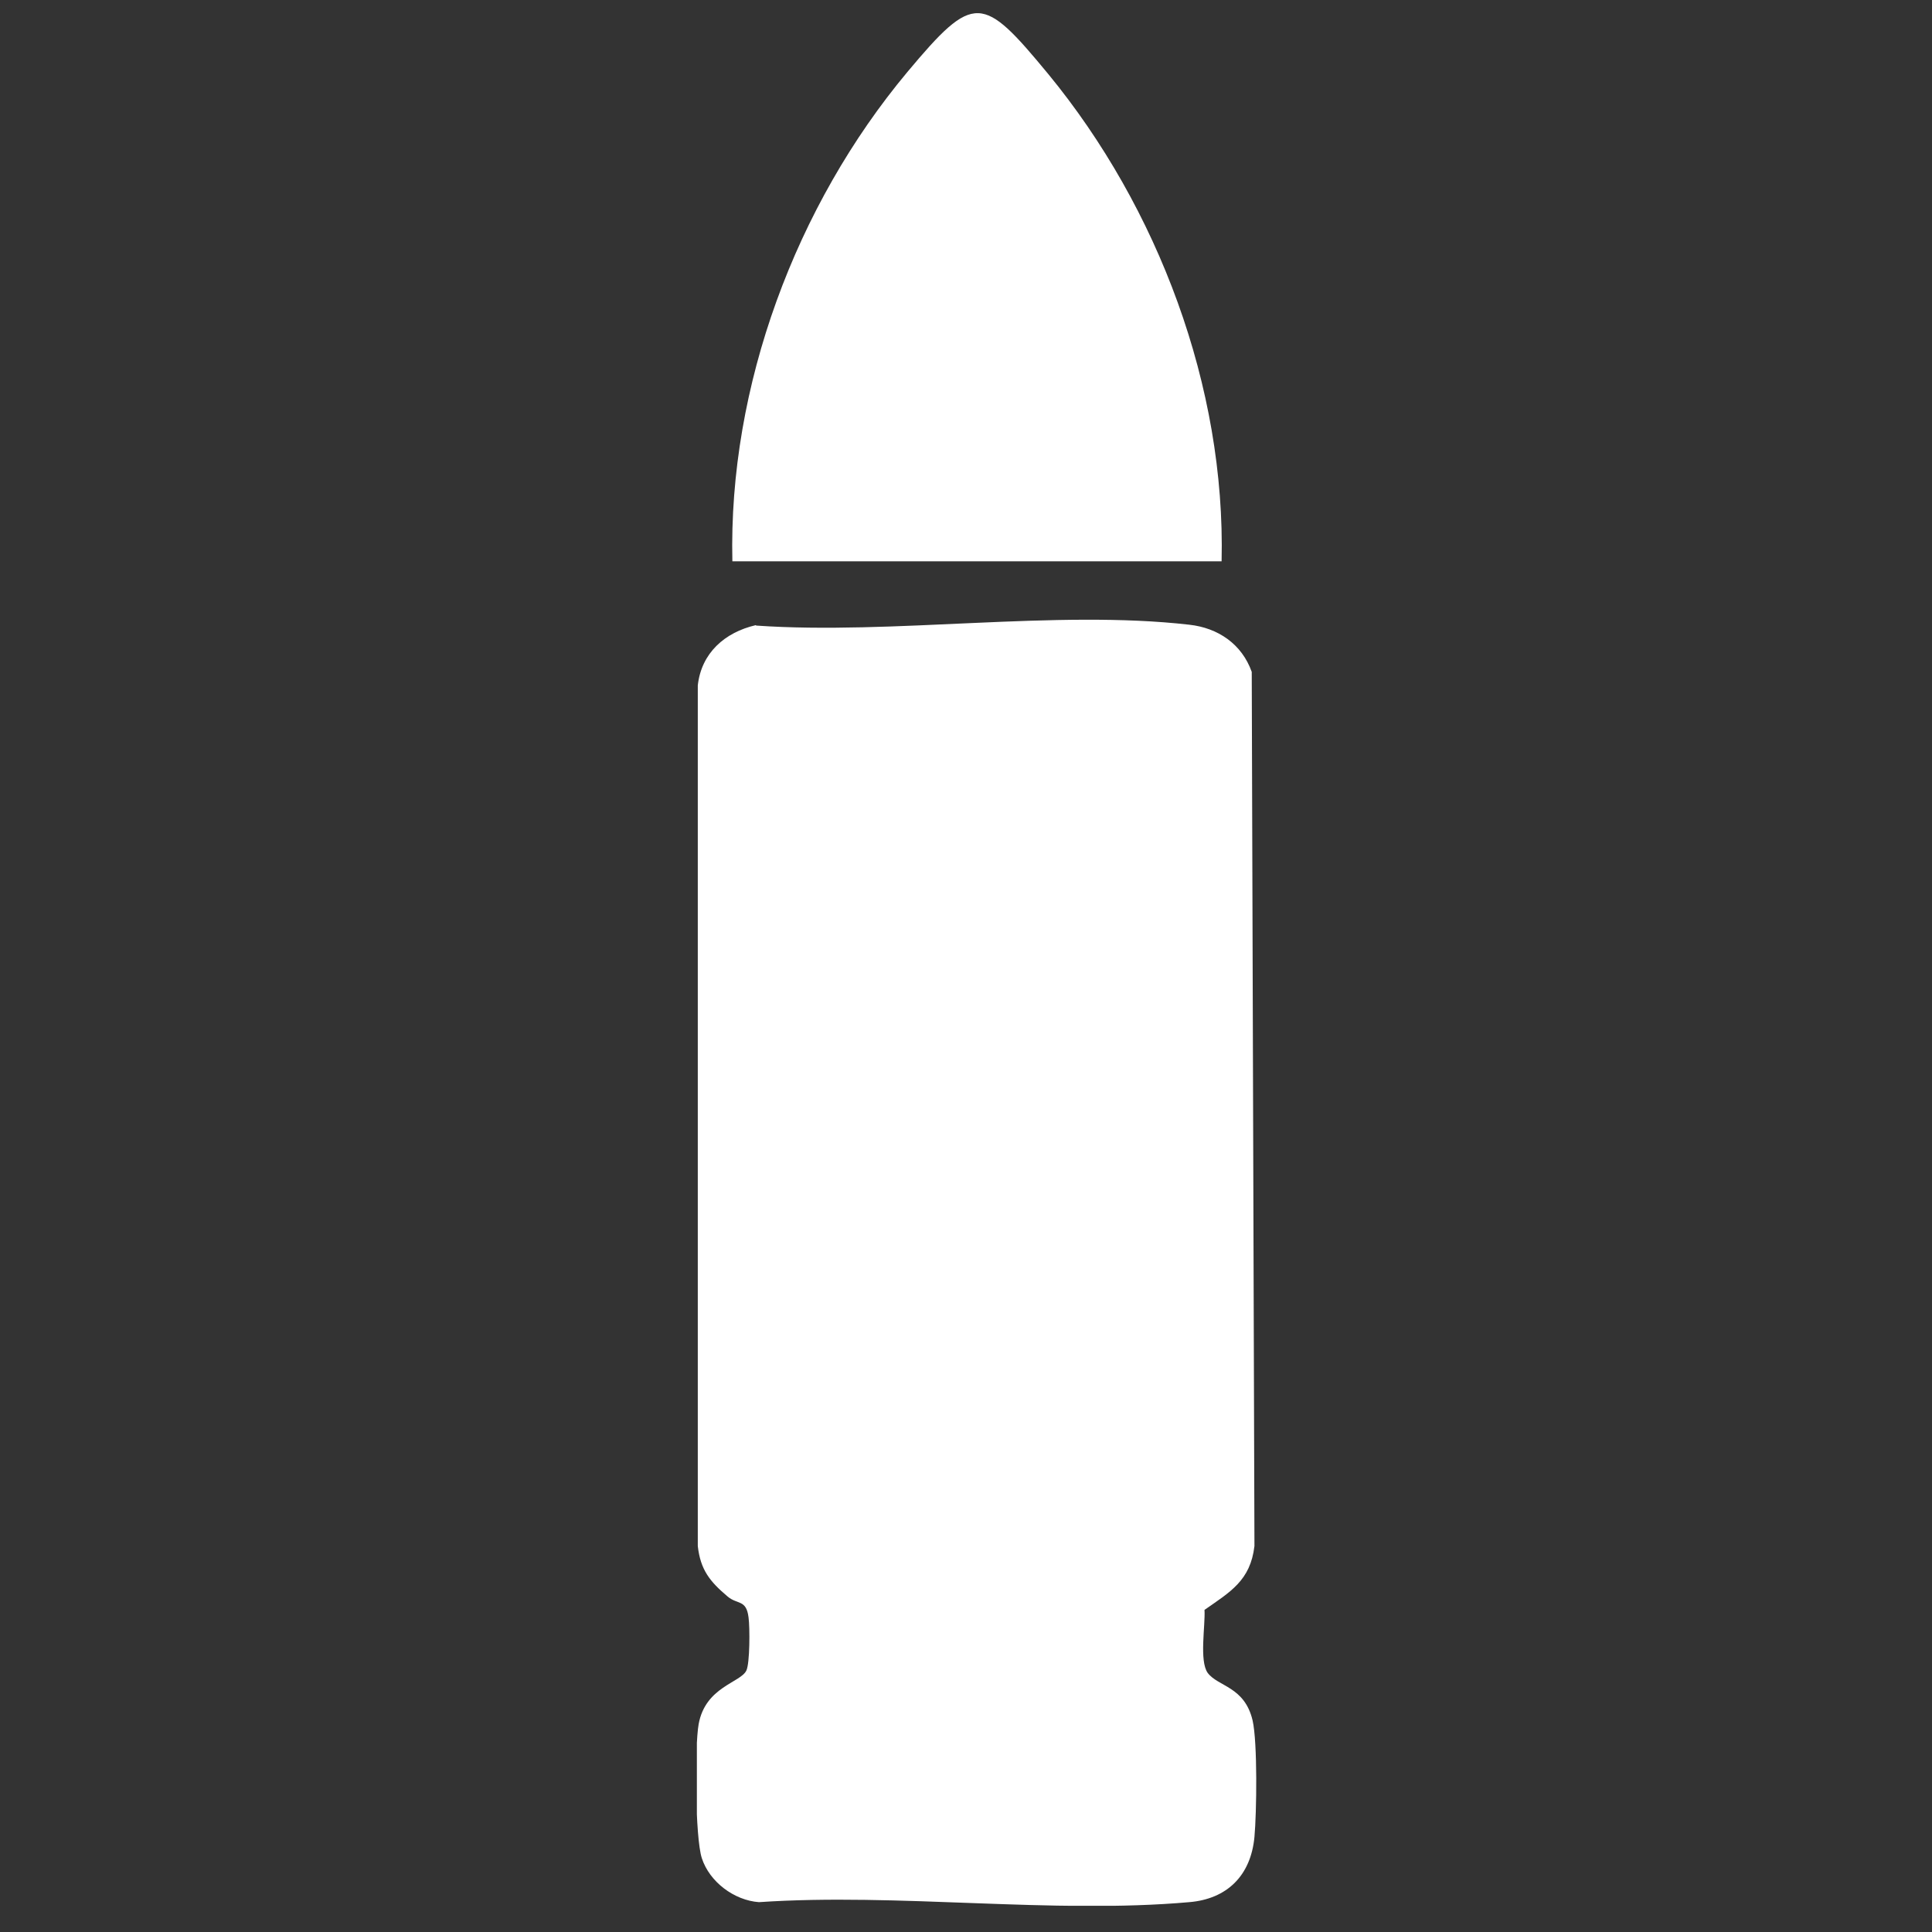
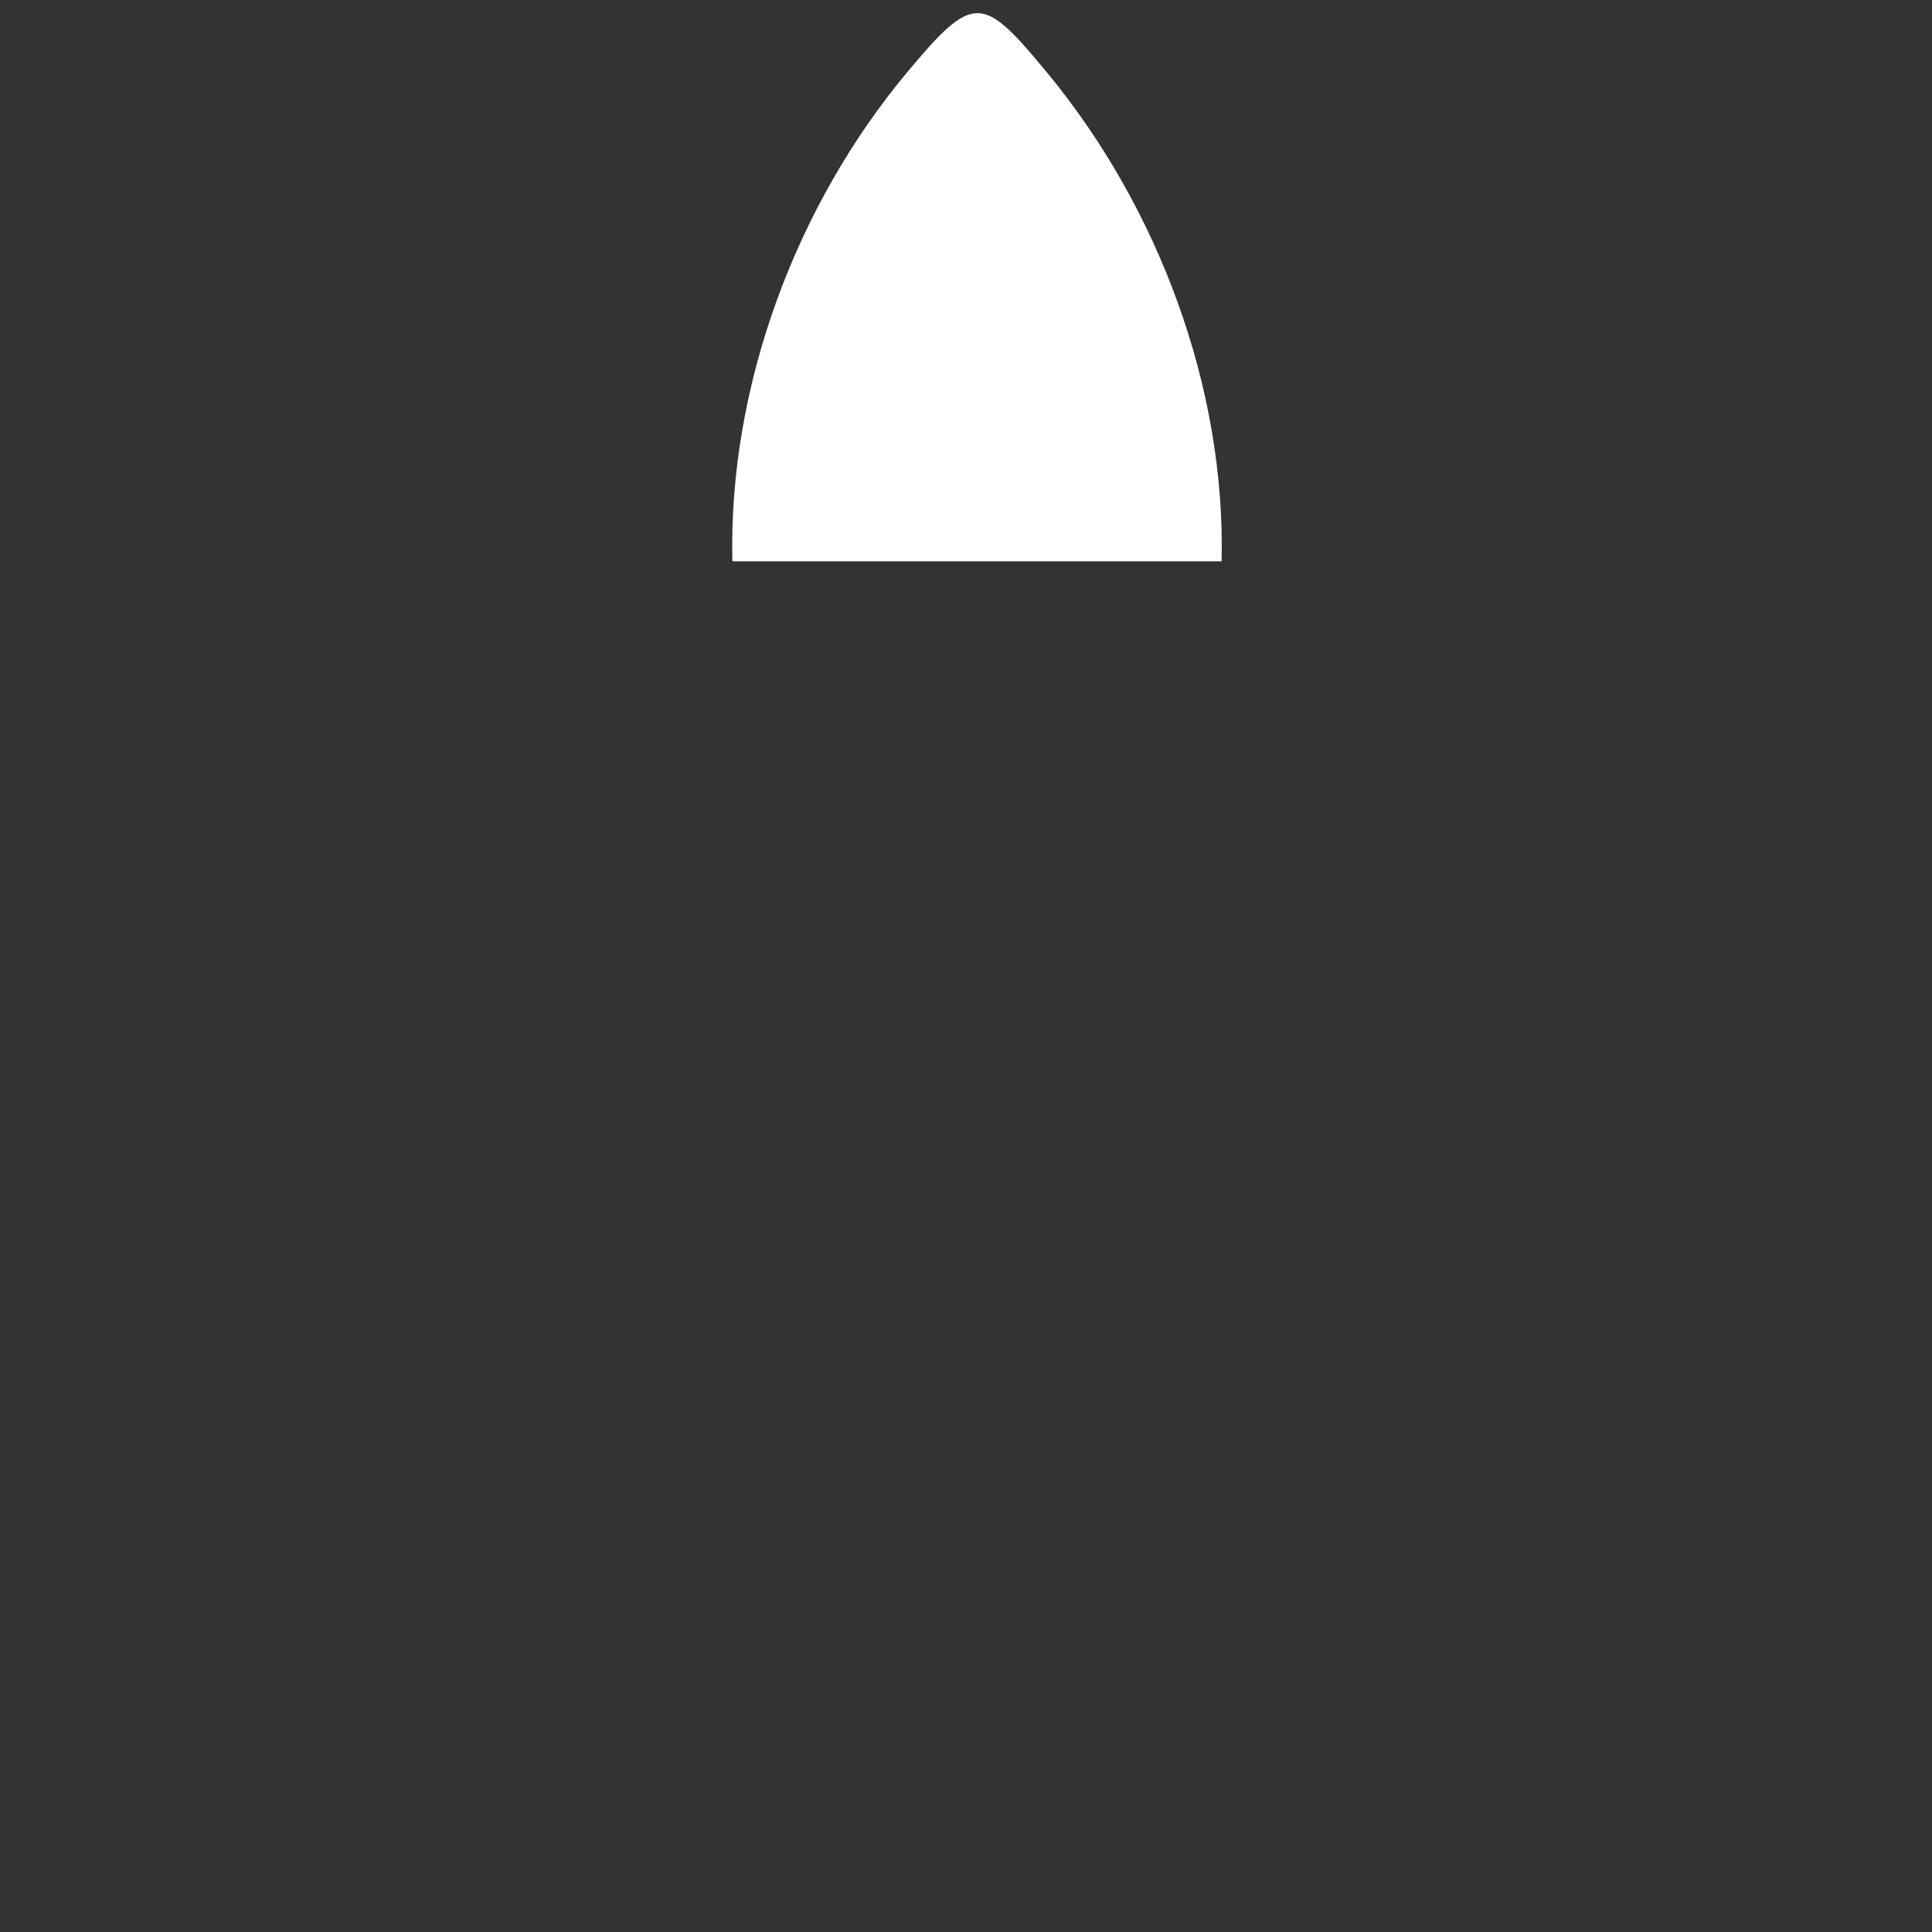
<svg xmlns="http://www.w3.org/2000/svg" width="40" height="40" viewBox="0 0 40 40" fill="none">
  <rect x="0" y="0" width="40" height="40" fill="#333333" stroke="none" />
  <g clip-path="url(#clip0_398_494)">
-     <path d="M15.657 12.952C18.487 13.148 21.857 12.617 24.622 12.934C25.218 12.999 25.711 13.334 25.916 13.911L25.972 32.009C25.888 32.726 25.469 32.959 24.938 33.331C24.957 33.657 24.827 34.383 25.003 34.634C25.218 34.923 25.767 34.913 25.934 35.621C26.037 36.077 26.018 37.529 25.972 38.032C25.897 38.833 25.404 39.317 24.622 39.382C21.792 39.633 18.589 39.187 15.713 39.382C15.201 39.345 14.689 38.963 14.53 38.47C14.391 38.041 14.381 36.161 14.465 35.695C14.605 34.923 15.331 34.839 15.452 34.588C15.526 34.439 15.526 33.694 15.498 33.489C15.452 33.107 15.266 33.228 15.061 33.051C14.698 32.744 14.502 32.502 14.447 32.009L14.447 14.191C14.521 13.52 15.005 13.092 15.648 12.943L15.657 12.952Z" fill="white" />
    <path d="M25.283 11.621H15.163C15.079 8 16.476 4.257 18.785 1.492C20.172 -0.165 20.339 -0.118 21.708 1.539C23.979 4.304 25.376 8.009 25.292 11.621H25.283Z" fill="white" />
  </g>
  <defs>
    <clipPath id="clip0_398_494">
      <rect width="11.59" height="39.184" fill="white" transform="translate(14.428 0.273)" />
    </clipPath>
  </defs>
</svg>